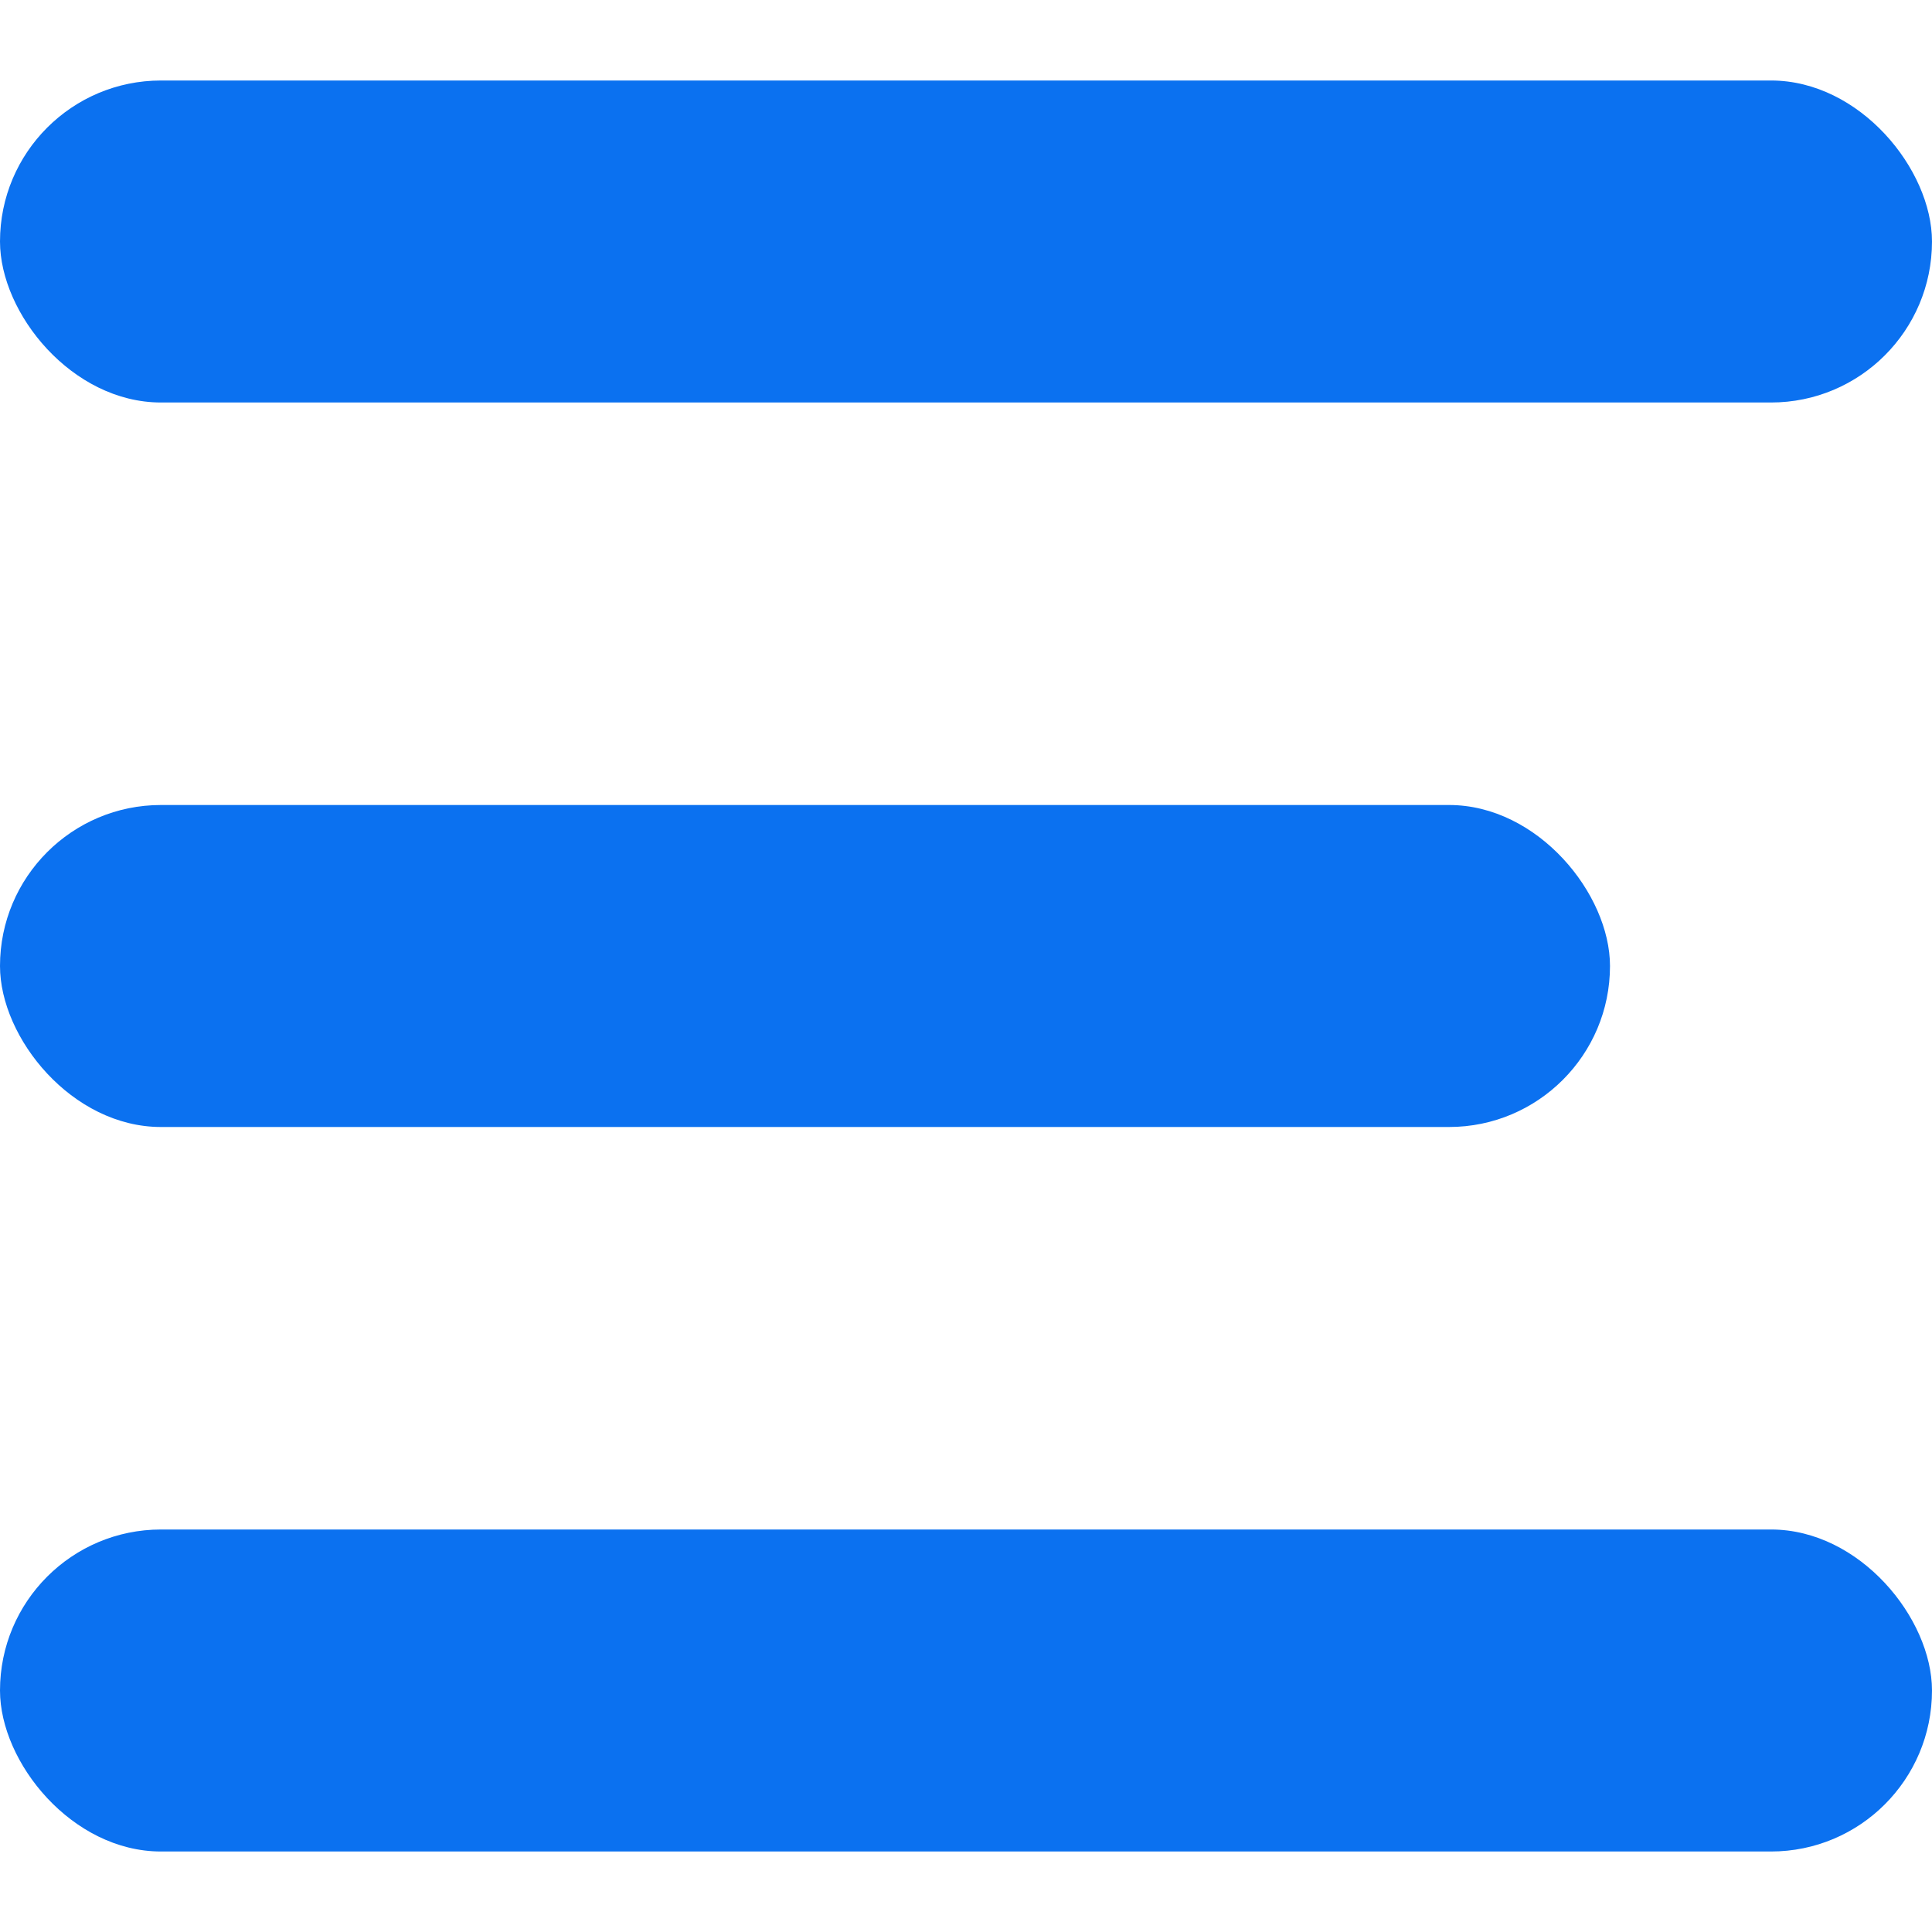
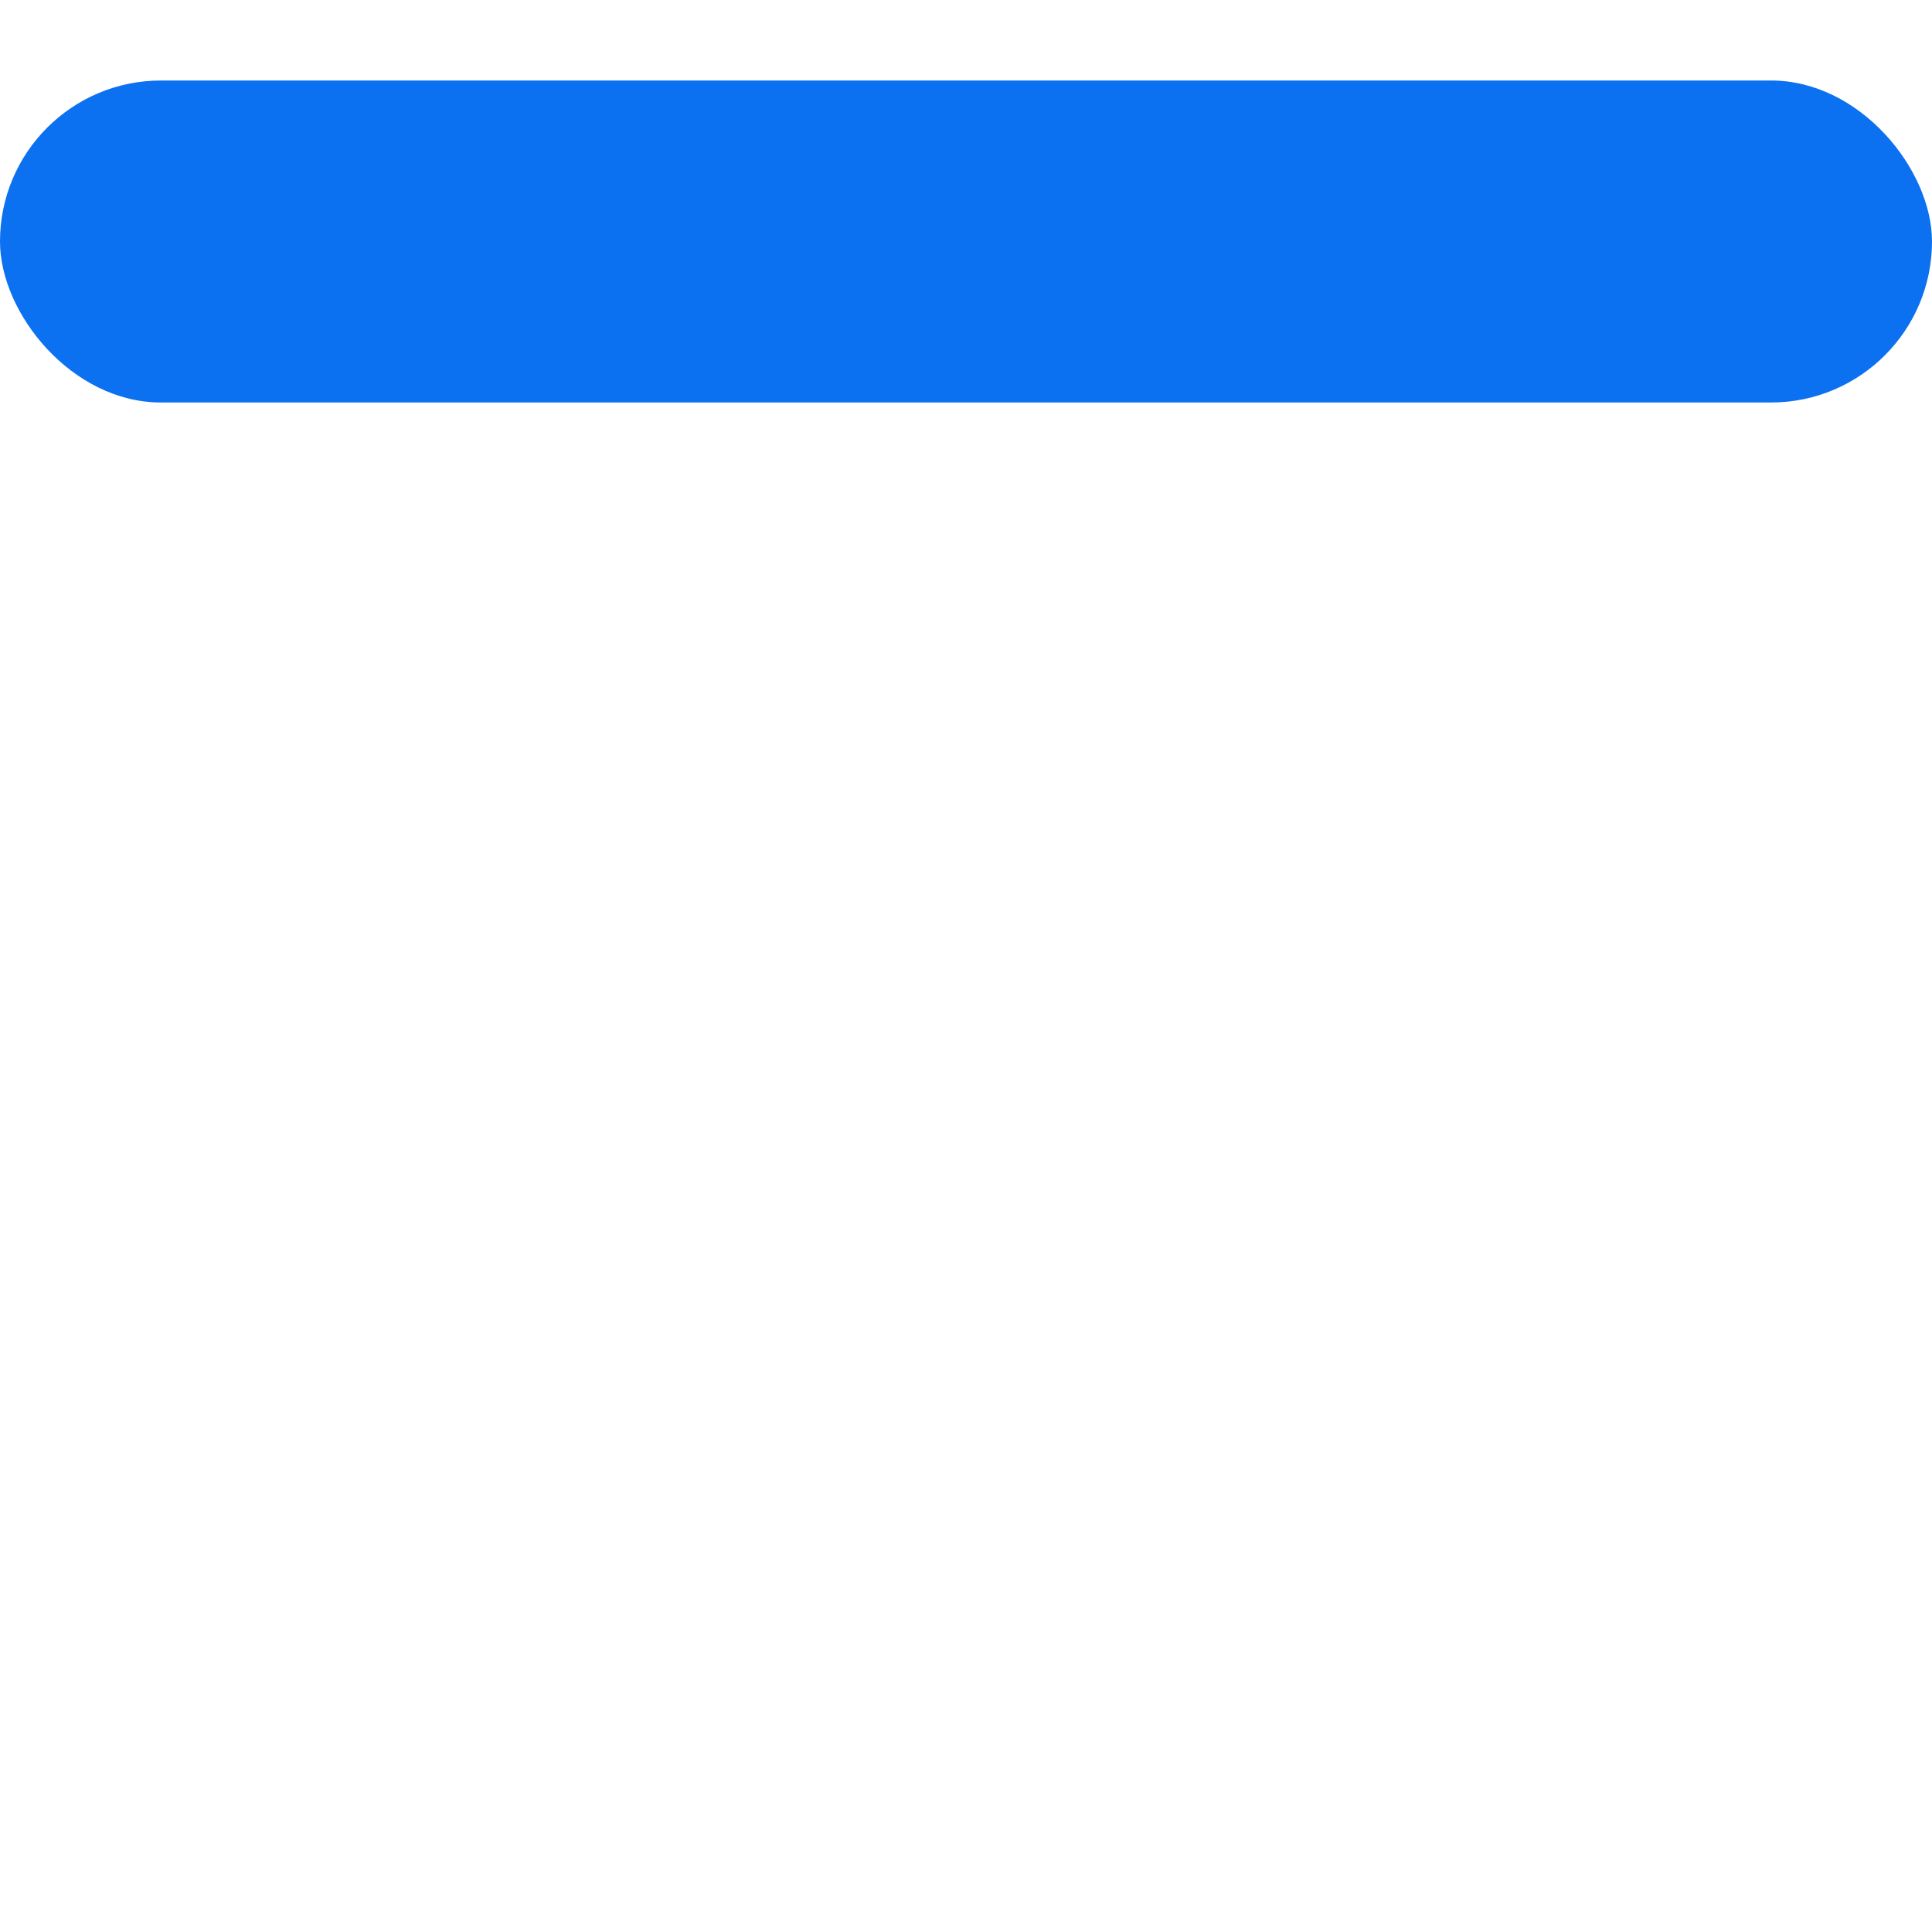
<svg xmlns="http://www.w3.org/2000/svg" width="24" height="24" viewBox="0 0 24 24" fill="none">
  <rect y="1" width="24" height="4" rx="2" fill="#0B71F0" />
-   <rect y="10" width="20" height="4" rx="2" fill="#0B71F0" />
-   <rect y="19" width="24" height="4" rx="2" fill="#0B71F0" />
</svg>